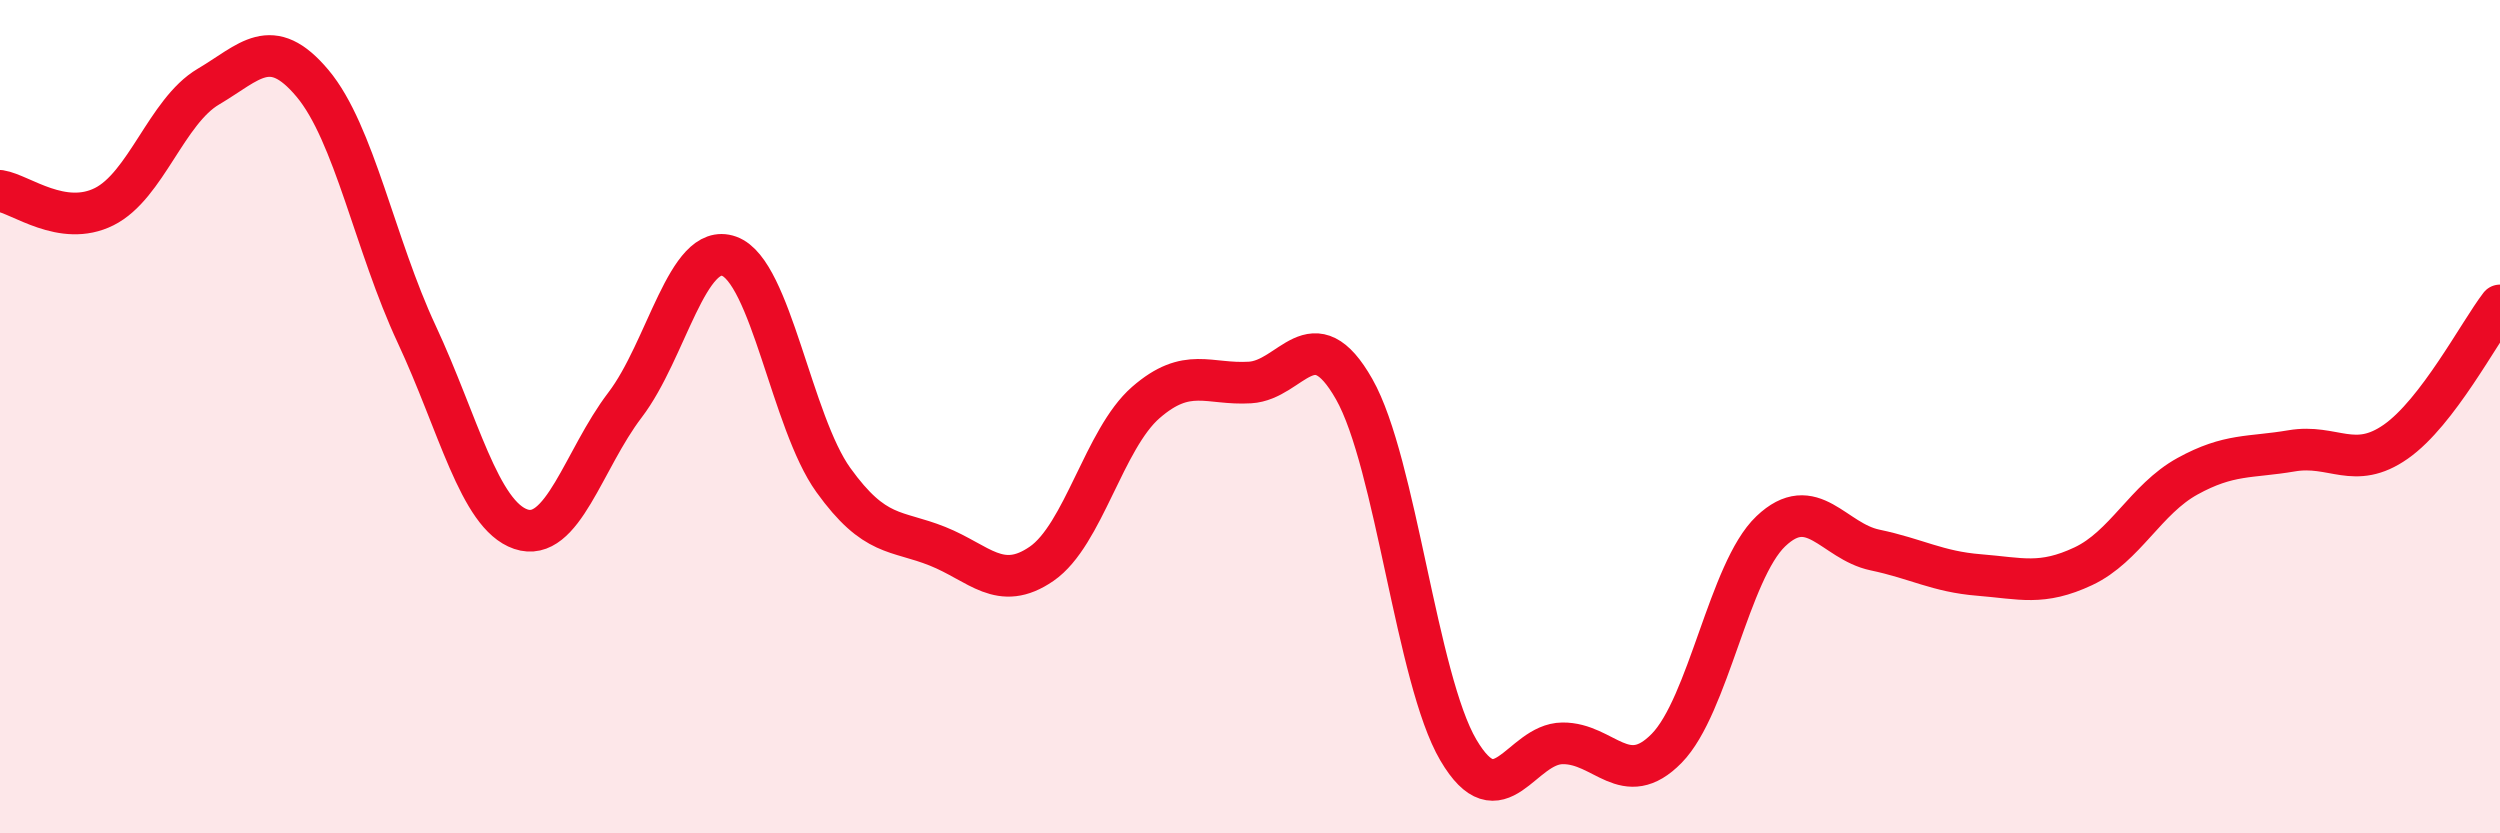
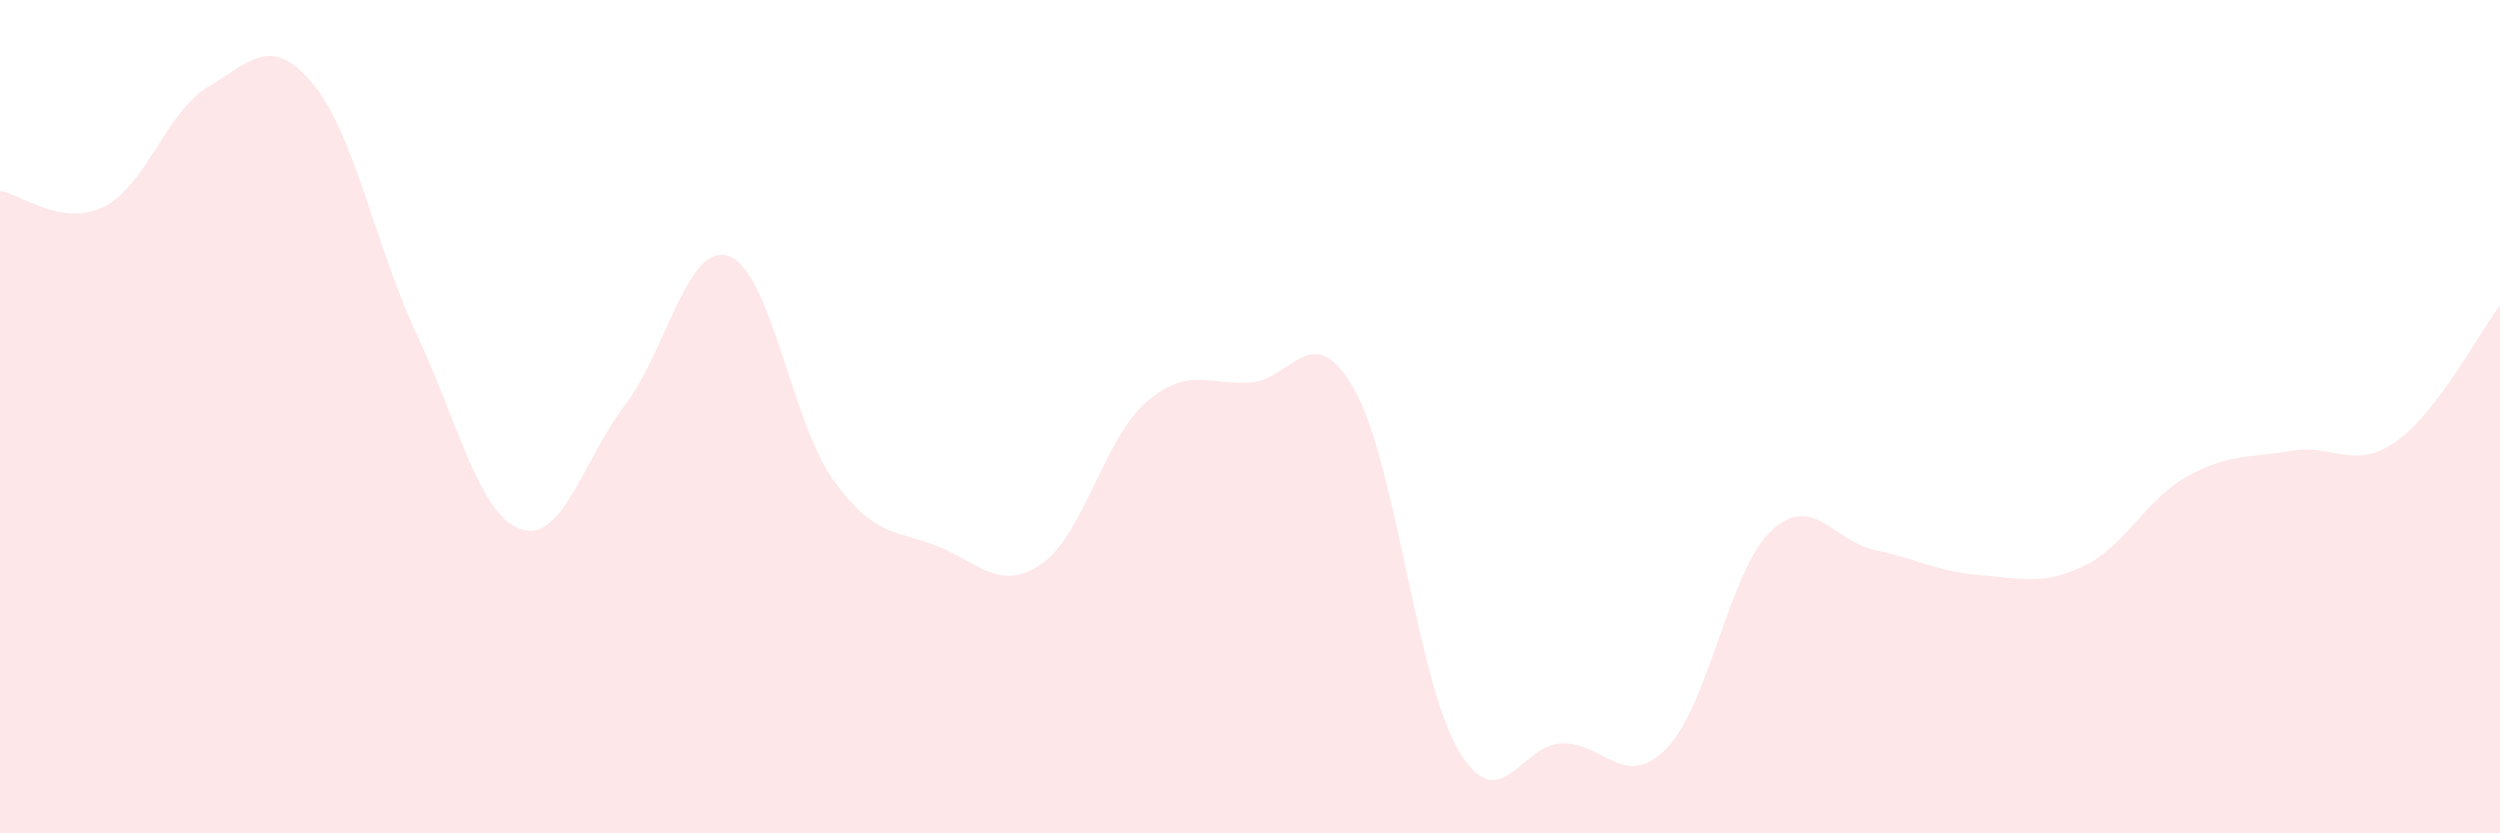
<svg xmlns="http://www.w3.org/2000/svg" width="60" height="20" viewBox="0 0 60 20">
  <path d="M 0,4.58 C 0.5,4.66 1.5,5.46 2.5,4.96 C 3.5,4.46 4,2.67 5,2.08 C 6,1.49 6.5,0.81 7.5,2 C 8.5,3.19 9,5.88 10,8.02 C 11,10.16 11.5,12.36 12.5,12.7 C 13.5,13.04 14,11.03 15,9.72 C 16,8.41 16.5,5.79 17.5,6.15 C 18.5,6.51 19,10.13 20,11.52 C 21,12.91 21.5,12.71 22.5,13.11 C 23.5,13.51 24,14.22 25,13.53 C 26,12.84 26.5,10.53 27.5,9.66 C 28.5,8.79 29,9.24 30,9.18 C 31,9.12 31.5,7.58 32.5,9.34 C 33.5,11.1 34,16.3 35,18 C 36,19.7 36.5,17.85 37.5,17.84 C 38.5,17.83 39,18.98 40,17.96 C 41,16.94 41.5,13.7 42.5,12.75 C 43.5,11.8 44,12.99 45,13.2 C 46,13.41 46.5,13.72 47.5,13.8 C 48.5,13.88 49,14.06 50,13.59 C 51,13.12 51.5,11.98 52.5,11.43 C 53.5,10.88 54,10.99 55,10.82 C 56,10.65 56.5,11.3 57.5,10.6 C 58.5,9.9 59.5,7.98 60,7.33L60 20L0 20Z" fill="#EB0A25" opacity="0.1" stroke-linecap="round" stroke-linejoin="round" />
-   <path d="M 0,4.58 C 0.5,4.66 1.5,5.46 2.5,4.96 C 3.5,4.46 4,2.67 5,2.08 C 6,1.49 6.5,0.81 7.5,2 C 8.5,3.19 9,5.88 10,8.02 C 11,10.16 11.5,12.36 12.5,12.7 C 13.5,13.04 14,11.03 15,9.72 C 16,8.41 16.5,5.79 17.5,6.15 C 18.5,6.51 19,10.13 20,11.52 C 21,12.91 21.5,12.71 22.5,13.11 C 23.5,13.51 24,14.22 25,13.53 C 26,12.84 26.5,10.53 27.5,9.66 C 28.5,8.79 29,9.24 30,9.18 C 31,9.12 31.5,7.58 32.5,9.34 C 33.5,11.1 34,16.3 35,18 C 36,19.7 36.5,17.85 37.5,17.84 C 38.5,17.83 39,18.98 40,17.96 C 41,16.94 41.5,13.7 42.5,12.75 C 43.5,11.8 44,12.99 45,13.2 C 46,13.41 46.5,13.72 47.5,13.8 C 48.5,13.88 49,14.06 50,13.59 C 51,13.12 51.5,11.98 52.5,11.43 C 53.5,10.88 54,10.99 55,10.82 C 56,10.65 56.5,11.3 57.5,10.6 C 58.5,9.9 59.5,7.98 60,7.33" stroke="#EB0A25" stroke-width="1" fill="none" stroke-linecap="round" stroke-linejoin="round" />
</svg>